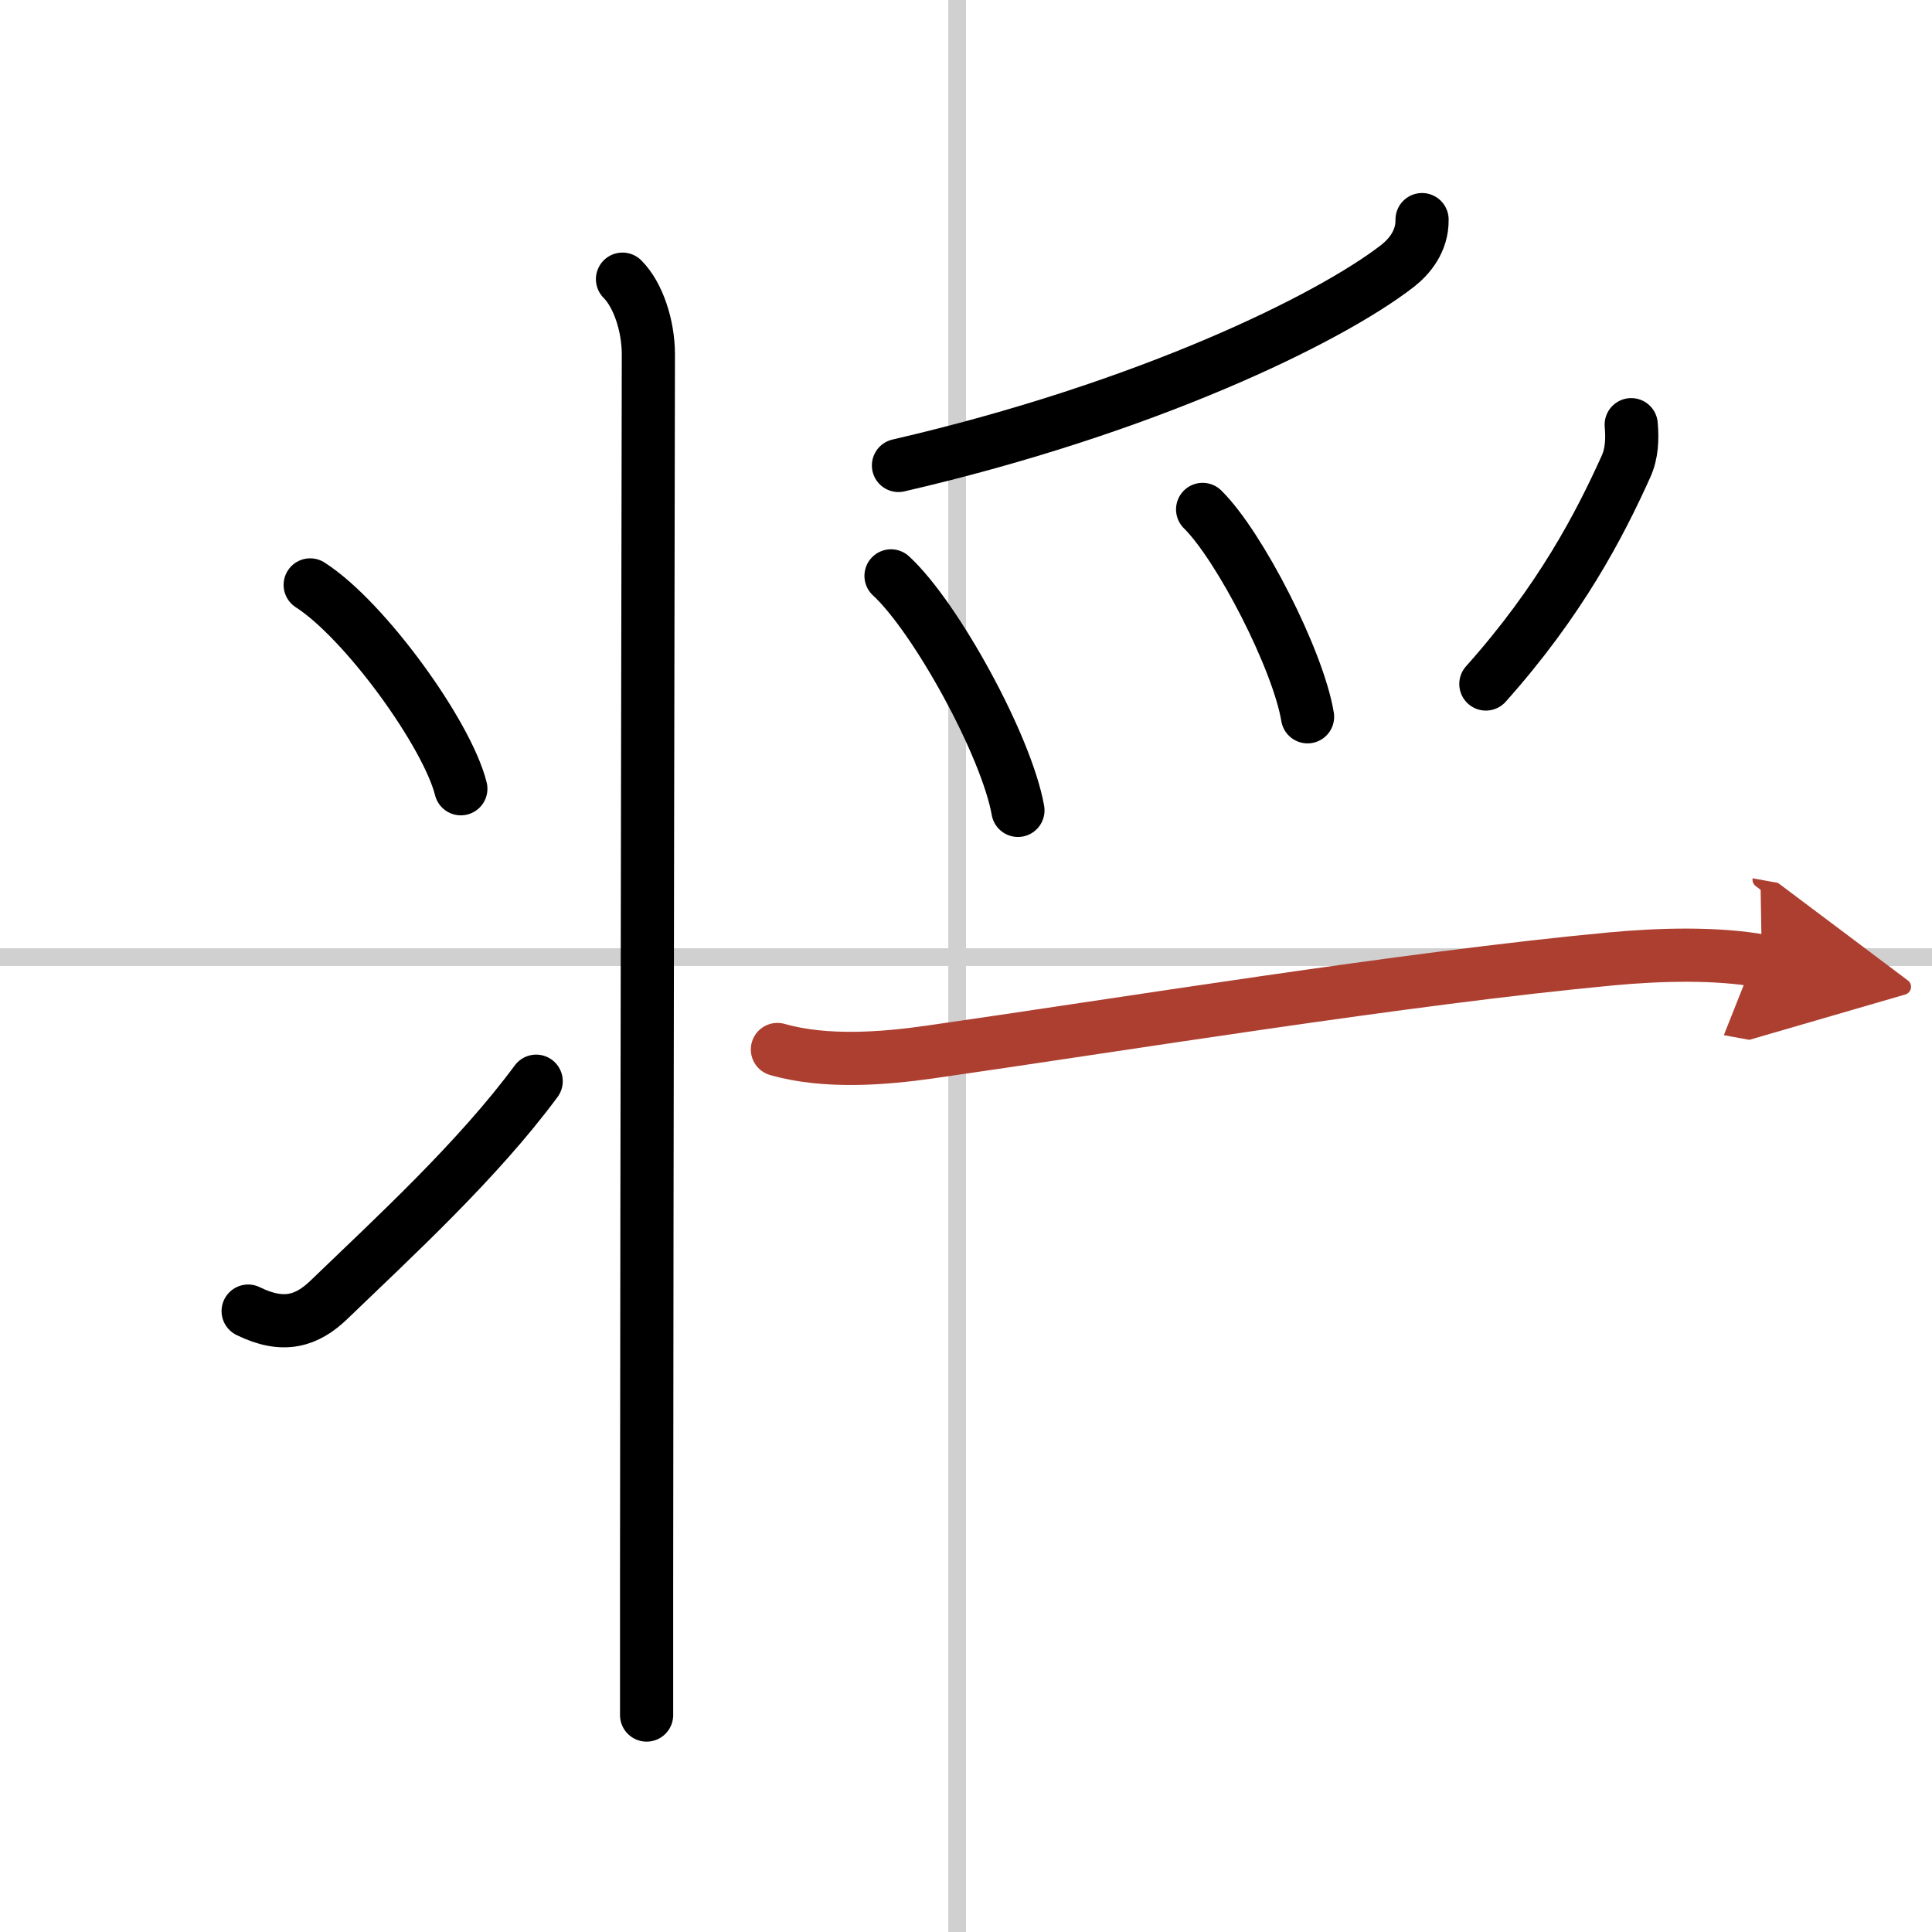
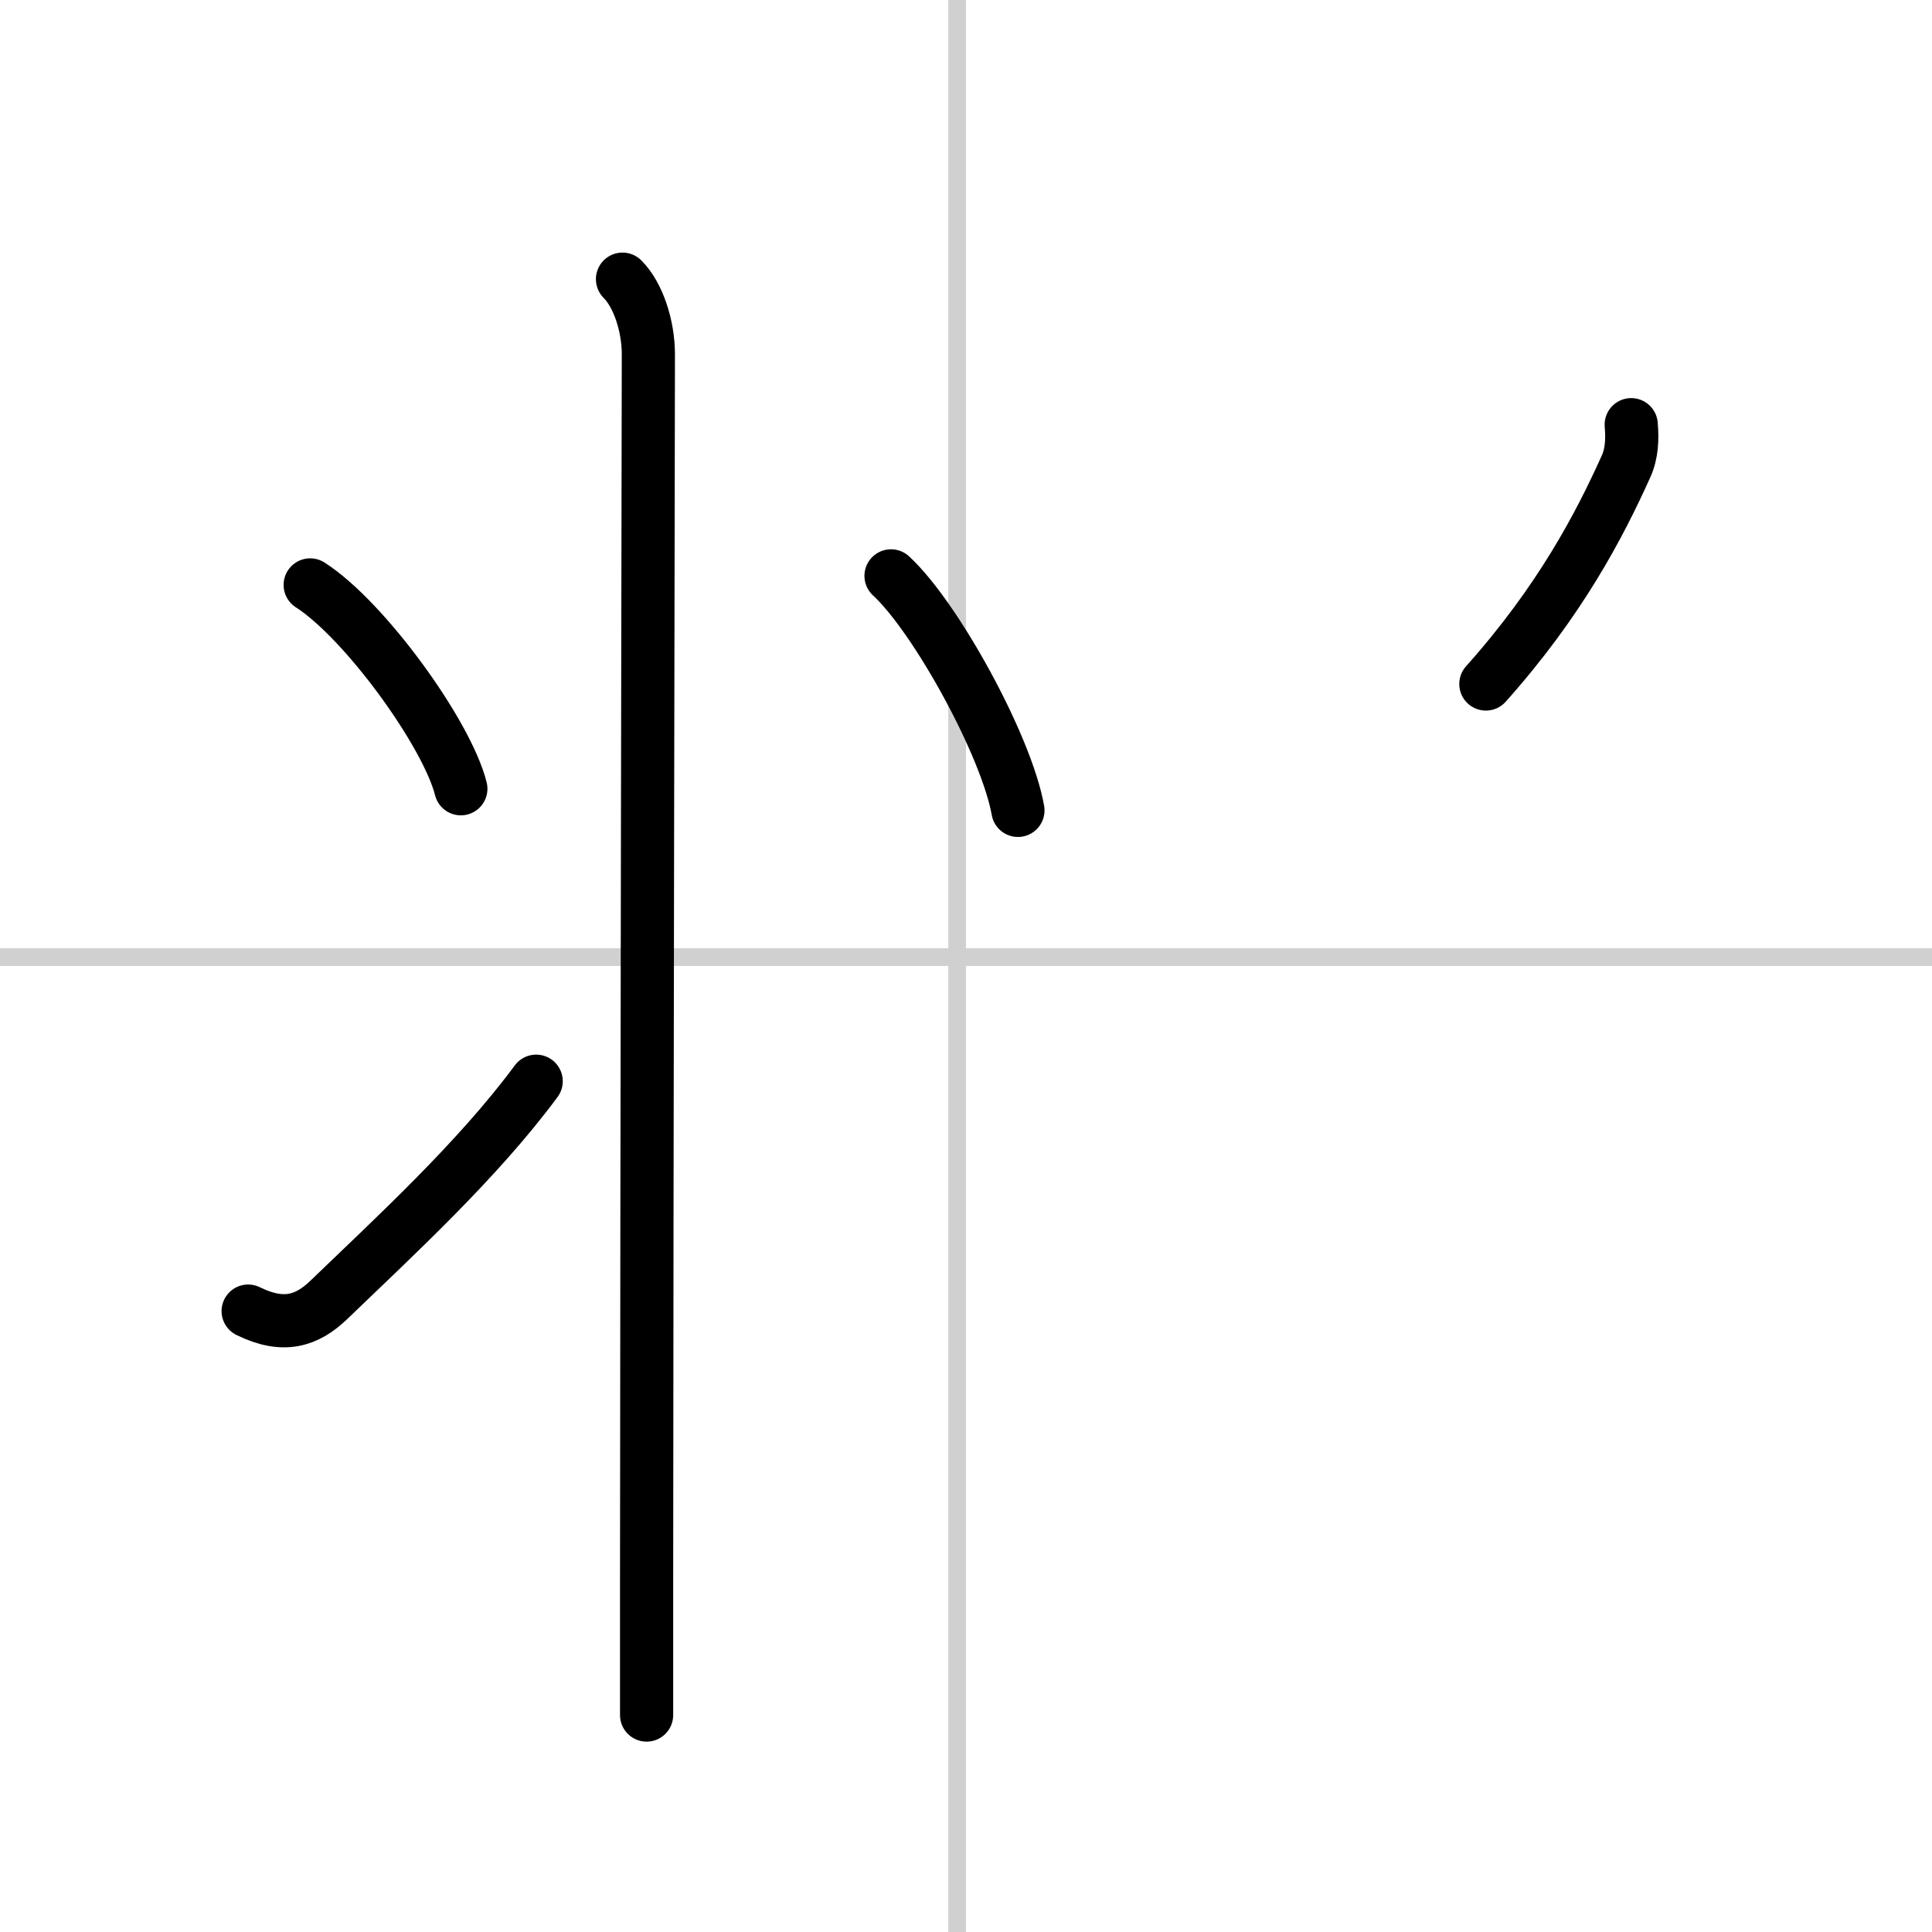
<svg xmlns="http://www.w3.org/2000/svg" width="400" height="400" viewBox="0 0 109 109">
  <defs>
    <marker id="a" markerWidth="4" orient="auto" refX="1" refY="5" viewBox="0 0 10 10">
      <polyline points="0 0 10 5 0 10 1 5" fill="#ad3f31" stroke="#ad3f31" />
    </marker>
  </defs>
  <g fill="none" stroke="#000" stroke-linecap="round" stroke-linejoin="round" stroke-width="3">
-     <rect width="100%" height="100%" fill="#fff" stroke="#fff" />
    <line x1="54" x2="54" y2="109" stroke="#d0d0d0" stroke-width="1" />
    <line x2="109" y1="54" y2="54" stroke="#d0d0d0" stroke-width="1" />
    <path d="m35.12 15.75c0.88 0.88 1.46 2.62 1.46 4.25 0 0.76-0.09 45.77-0.1 69.38v7.38" />
    <path d="m17.5 33c3.09 1.98 7.73 8.41 8.5 11.5" />
    <path d="m14 73.97c1.99 0.98 3.32 0.56 4.57-0.65 3.65-3.52 8.36-7.83 11.68-12.32" />
-     <path d="m80.23 12.39c0.02 1.23-0.73 2.1-1.38 2.61-3.87 3-14.18 8.03-28.16 11.26" />
    <path d="m50.27 32.49c2.53 2.33 6.52 9.6 7.16 13.23" />
-     <path d="m67.85 28.74c2.09 2.06 5.39 8.49 5.92 11.7" />
    <path d="m92.03 23.96c0.07 0.81 0.04 1.62-0.29 2.35-1.49 3.31-3.72 7.59-7.91 12.28" />
-     <path d="m43.86 59.21c2.77 0.79 6.08 0.5 8.56 0.15 10.69-1.53 26.93-4.18 38.47-5.26 2.76-0.26 5.99-0.34 8.51 0.12" marker-end="url(#a)" stroke="#ad3f31" />
  </g>
</svg>